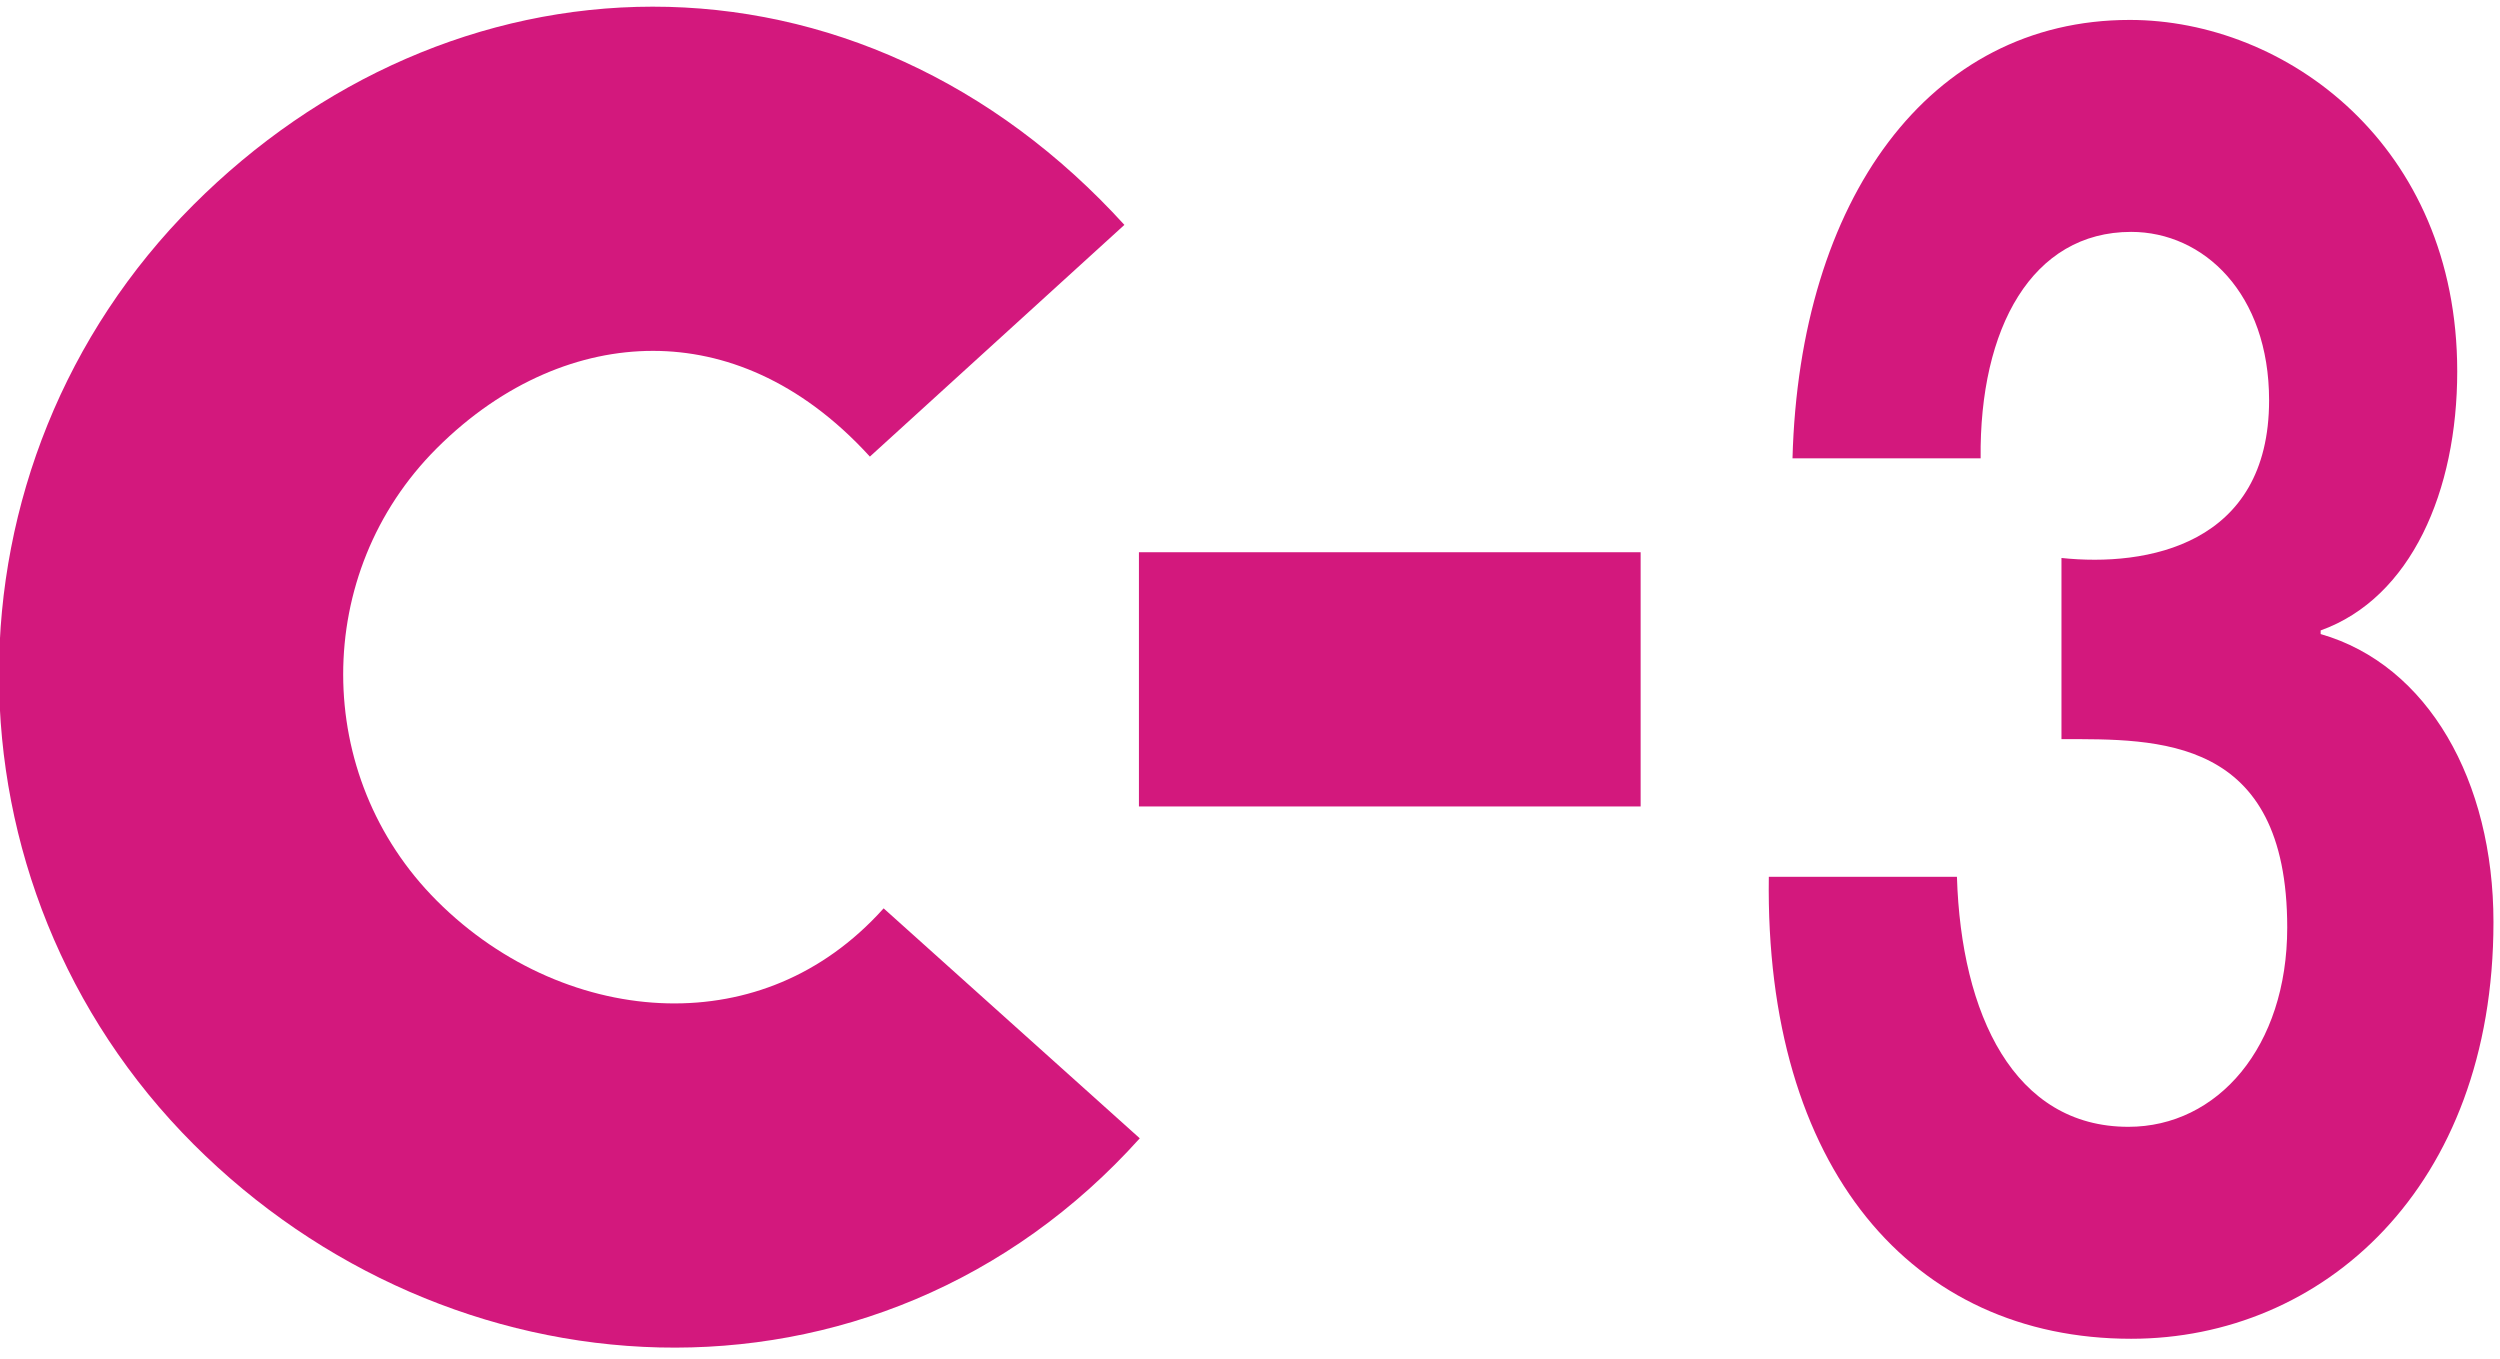
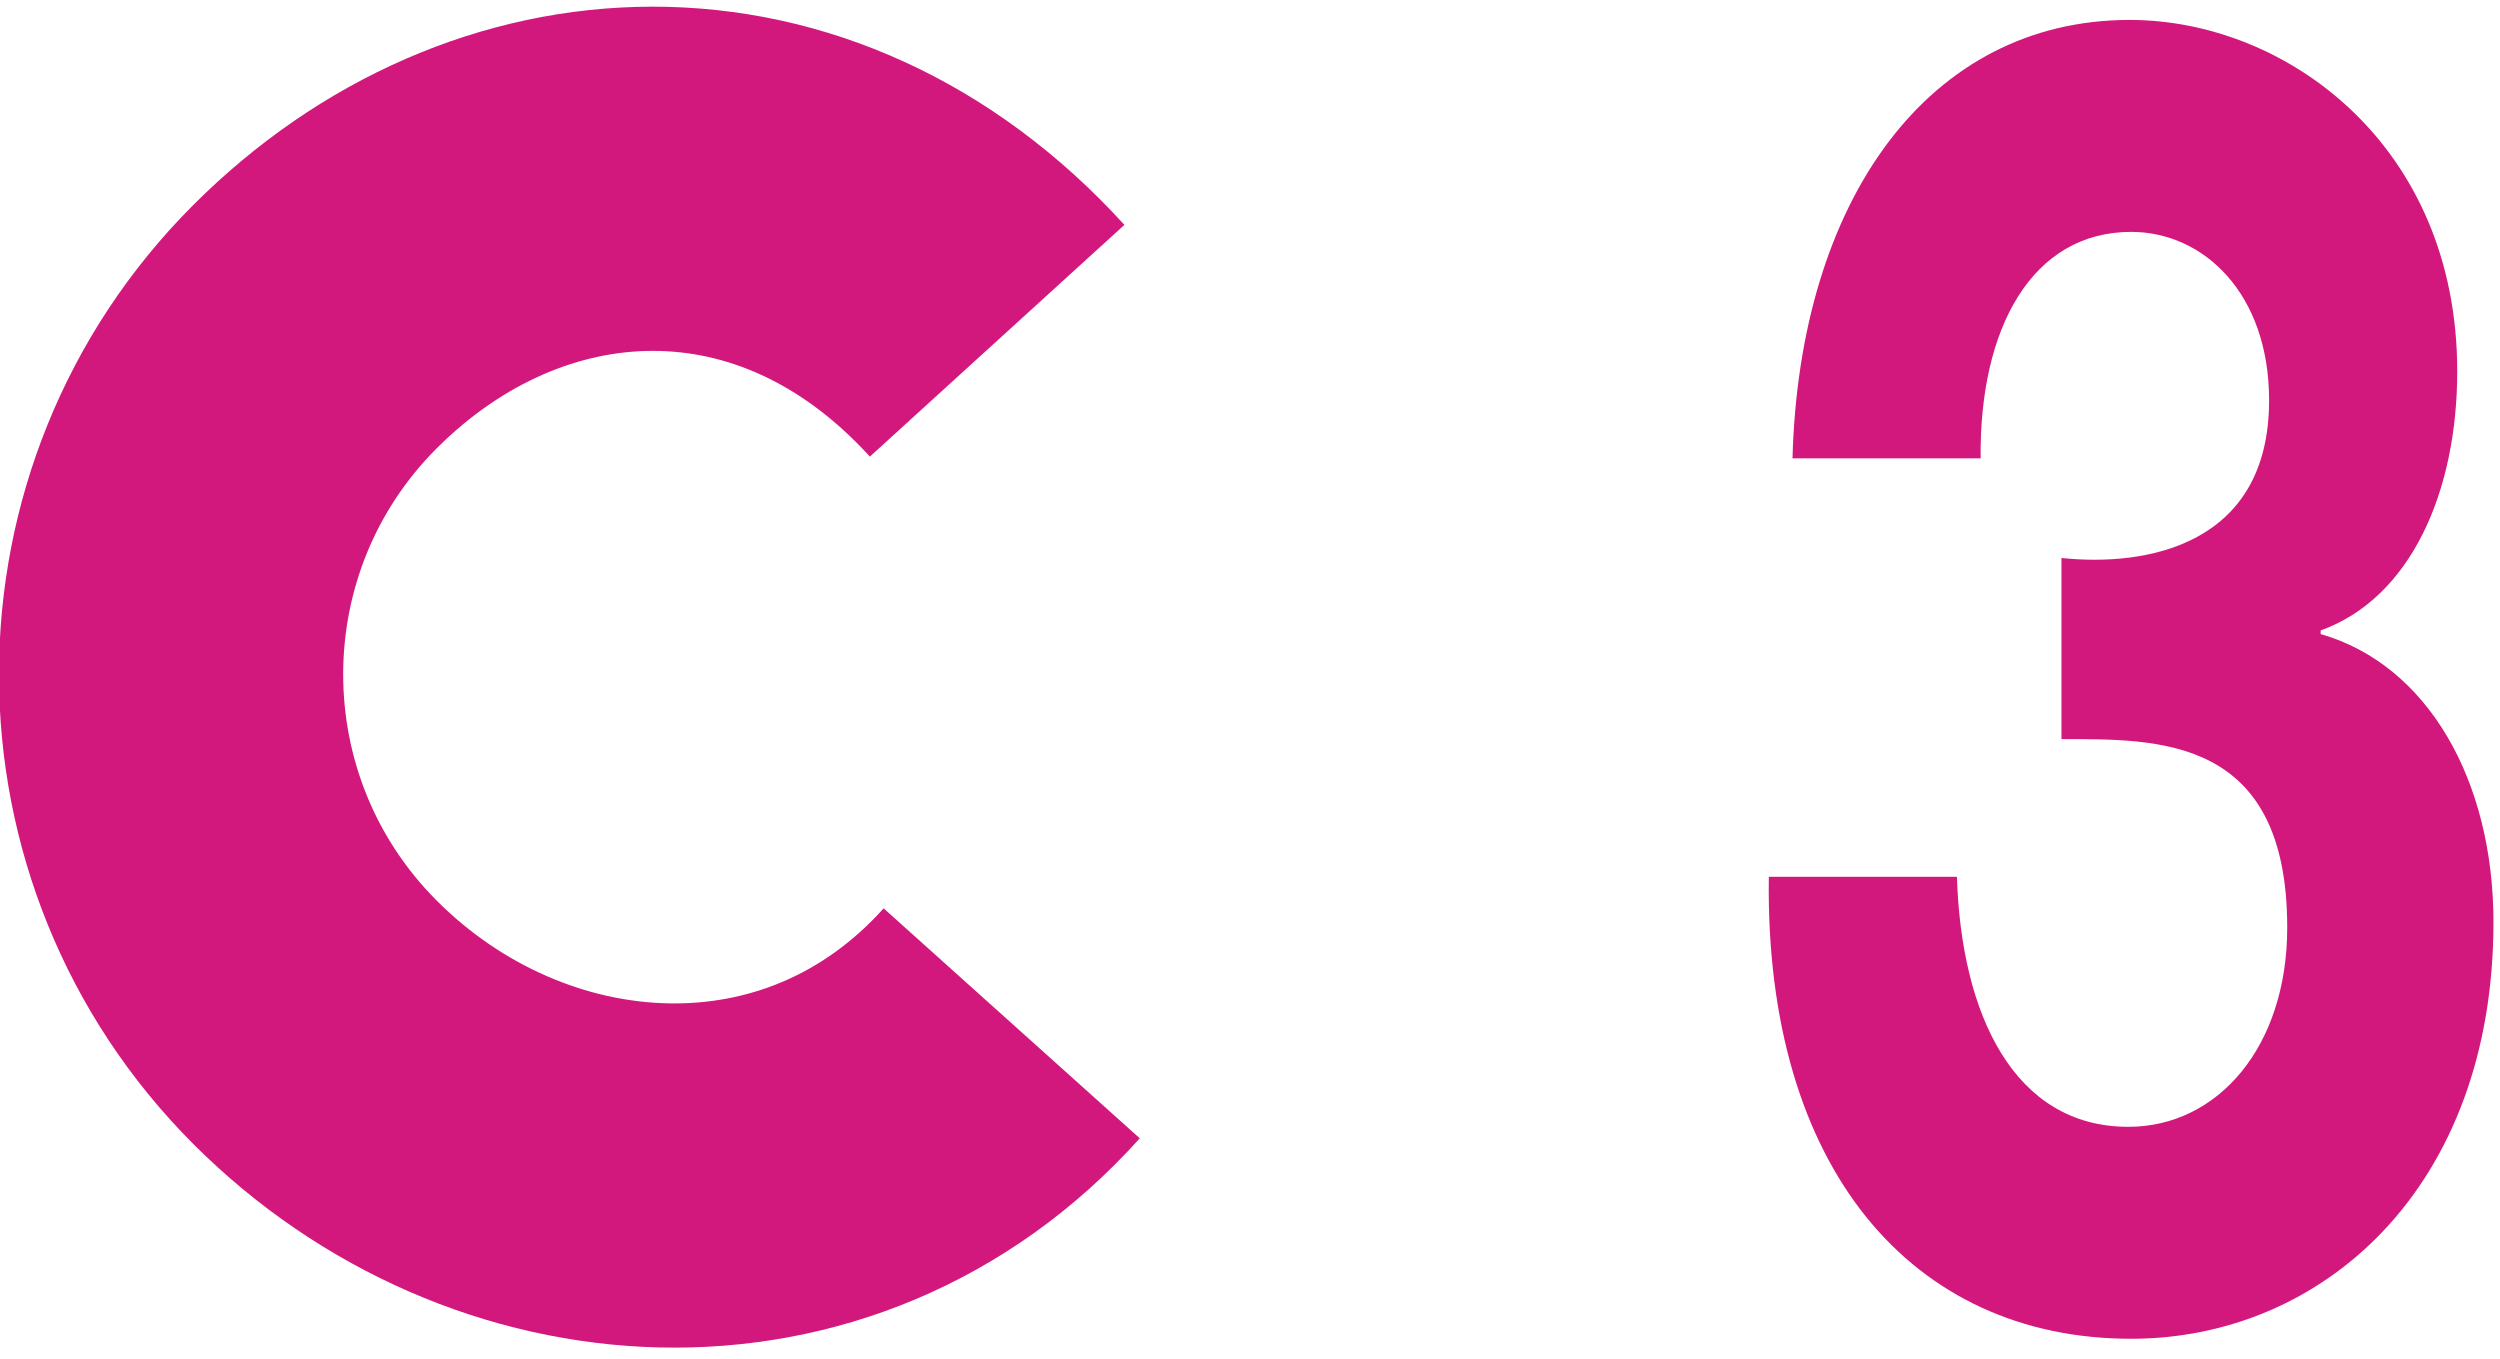
<svg xmlns="http://www.w3.org/2000/svg" xmlns:ns1="http://www.inkscape.org/namespaces/inkscape" xmlns:ns2="http://sodipodi.sourceforge.net/DTD/sodipodi-0.dtd" version="1.1" width="138" height="75" viewBox="0 0 138 75" id="svg3082" xml:space="preserve" style="overflow:visible" ns1:version="0.91 r13725" ns2:docname="C-3_dark_pink.svg">
  <ns2:namedview pagecolor="#ffffff" bordercolor="#666666" borderopacity="1" objecttolerance="10" gridtolerance="10" guidetolerance="10" ns1:pageopacity="0" ns1:pageshadow="2" ns1:window-width="1600" ns1:window-height="837" id="namedview12" showgrid="false" ns1:zoom="2.5345872" ns1:cx="68.847504" ns1:cy="37.568001" ns1:window-x="-8" ns1:window-y="-8" ns1:window-maximized="1" ns1:current-layer="svg3082" />
  <defs id="defs3101" />
  <g id="layer3" transform="translate(-0.056,-0.068)">
    <g transform="translate(2.2080119e-6,-1.168)" id="g3087">
      <g id="g3089">
        <path d="m 113.848,32.036 c 4.692,0.5 11.462,-0.7 11.462,-8.7 0,-5.9 -3.615,-9.3 -7.615,-9.3 -5.462,0 -8.385,5.3 -8.308,12.5 l -10.385,0 c 0.385,-14.3 7.539,-24.2 18.616,-24.2 8.615,0 18.077,6.9 18.077,19.4 0,6.6 -2.539,12.5 -7.539,14.3 l 0,0.2 c 5.924,1.7 9.539,8.1 9.539,15.9 0,14.7 -9.462,23 -20,23 -12.077,0 -20.231,-9.399 -20,-25.5 l 10.384,0 c 0.231,7.601 3.154,13.8 9.462,13.8 4.923,0 8.77,-4.4 8.77,-11 0,-10.6 -7.154,-10.4 -12.462,-10.4 l 0,-10 z" id="path3091" style="fill:#d3187d" ns1:connector-curvature="0" />
      </g>
    </g>
    <g transform="translate(2.2080119e-6,0.436)" id="g3093">
      <path d="M 55.902,56.12 C 45.279,67.952 28.067,66.686 17.46,56.079 6.853,45.473 6.845,28.261 17.445,17.662 28.059,7.047 44.001,6.253 55.098,18.441" id="path3095" style="fill:none;stroke:#d3187d;stroke-width:19" ns1:connector-curvature="0" />
    </g>
-     <path d="m 62.925,37.568 27.694,0" id="line3097" style="fill:none;stroke:#d3187d;stroke-width:14.033" ns1:connector-curvature="0" />
  </g>
</svg>